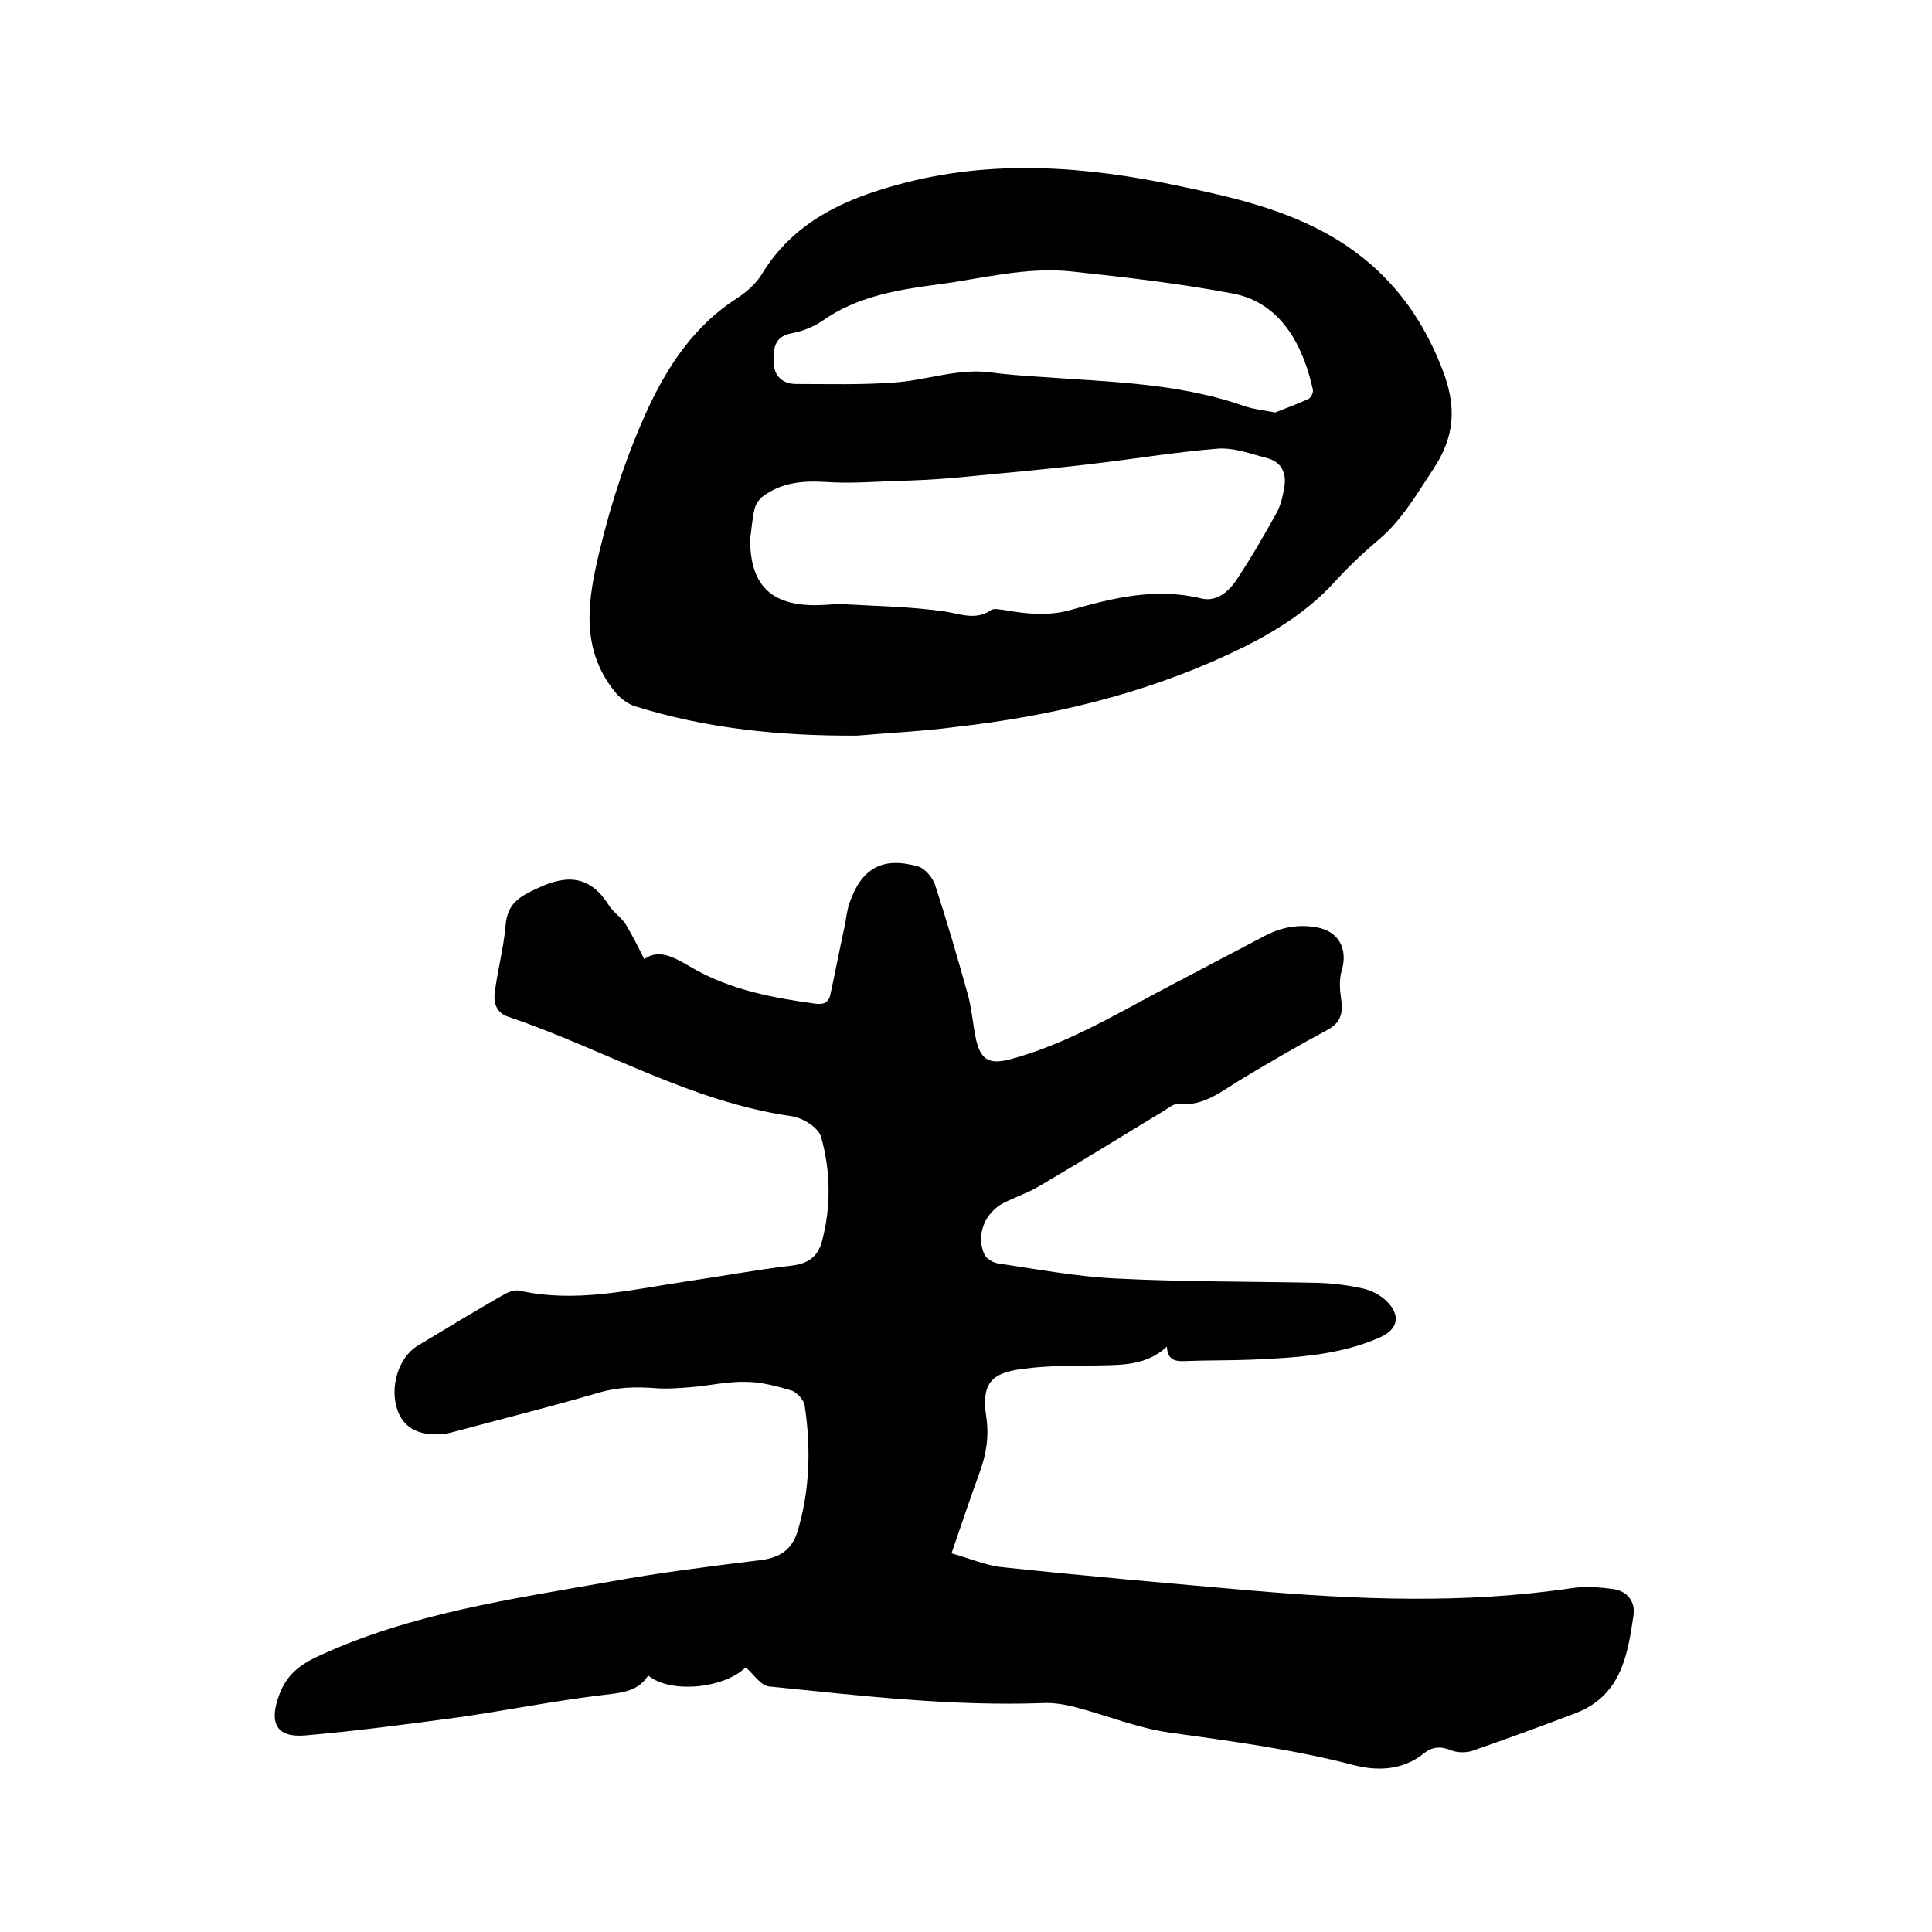
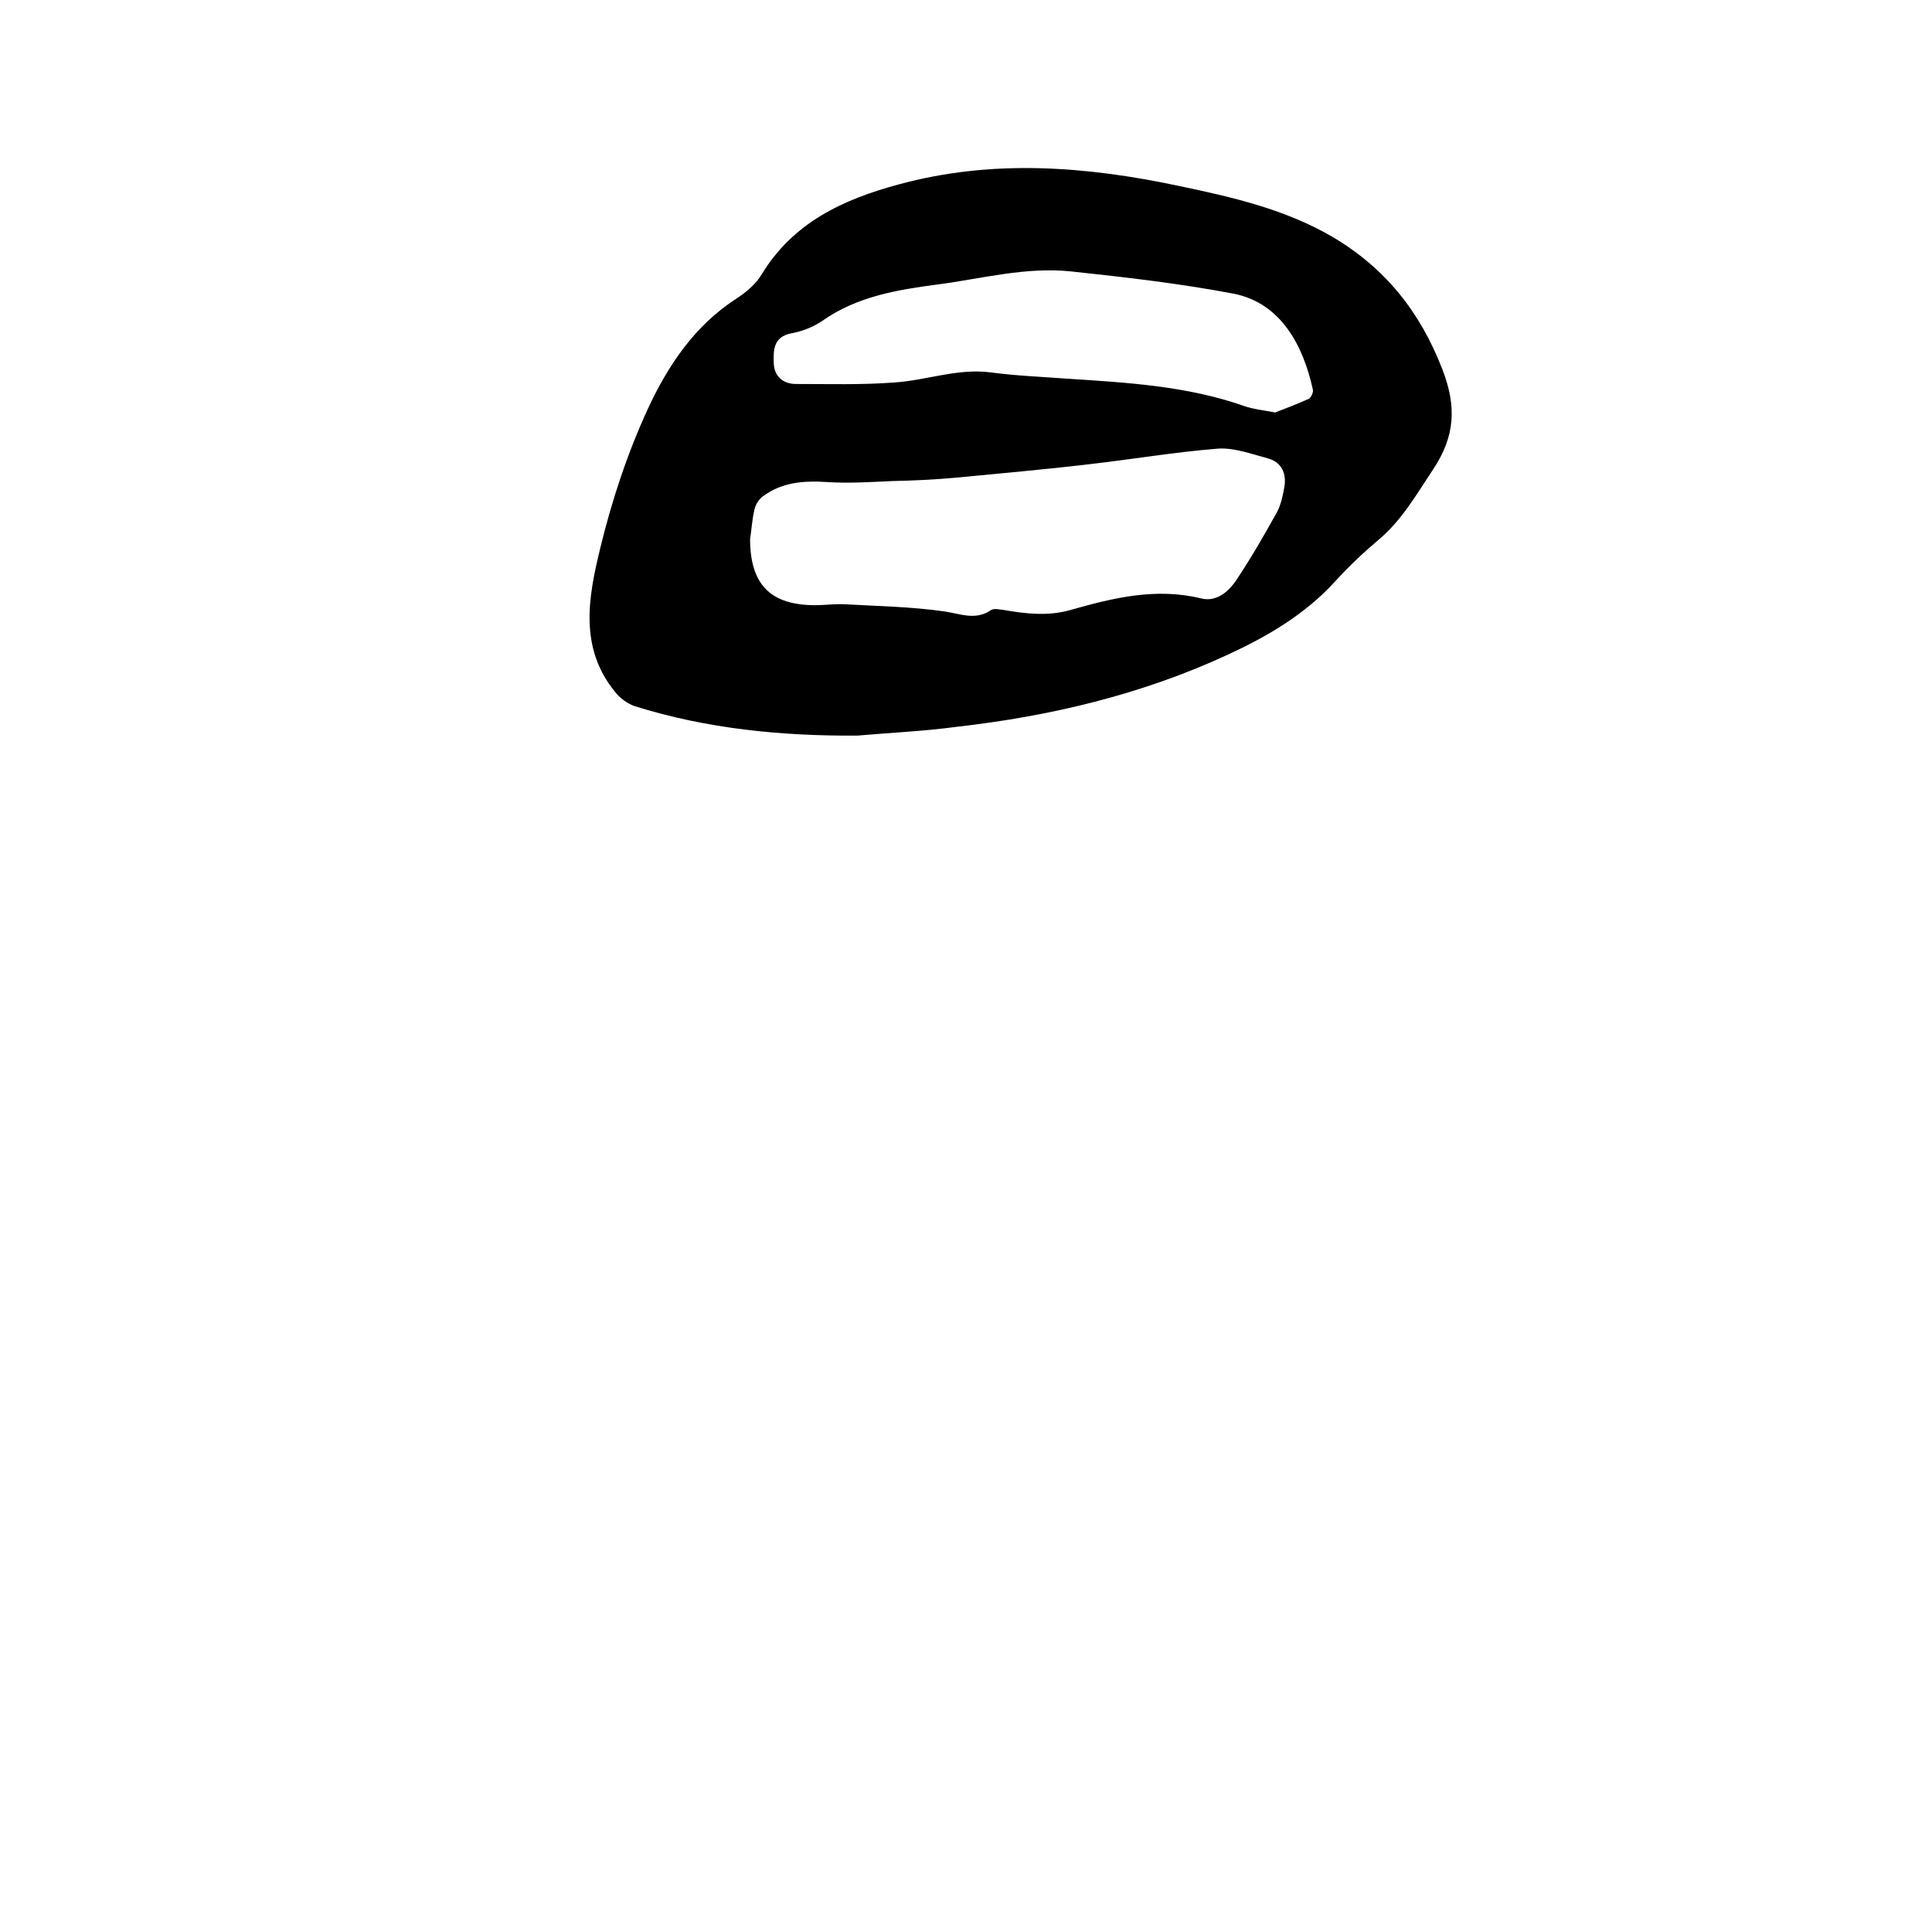
<svg xmlns="http://www.w3.org/2000/svg" enable-background="new 0 0 400 400" viewBox="0 0 400 400">
-   <path d="m154.4 345.2c-4.5 4.4-15.6 5.5-20.2 1.7-2.3 3.6-6.1 3.6-9.9 4.1-9.9 1.2-19.8 3.2-29.7 4.6-10.5 1.4-20.9 2.8-31.4 3.7-5.9.5-7.5-2.5-5.5-8.1 1.5-4.3 4.2-6.5 8.4-8.4 19.1-8.8 39.7-11.7 60-15.3 10.4-1.9 20.9-3.2 31.4-4.5 4.1-.5 6.6-2.3 7.7-6.2 2.5-8.5 2.7-17.1 1.4-25.8-.2-1.2-1.6-2.7-2.7-3.1-3.1-.9-6.3-1.8-9.5-1.8-3.8-.1-7.6.8-11.3 1.1-2.5.2-5 .4-7.5.2-3.9-.3-7.7-.2-11.5.9-9.5 2.8-19.2 5.2-28.8 7.8-.9.2-1.8.5-2.8.7-5.4.7-8.8-.9-10.2-4.8-1.7-4.8.2-11 4.2-13.4 5.8-3.5 11.6-7 17.5-10.4 1-.6 2.4-1.2 3.5-1 11.5 2.6 22.7-.1 34-1.8 7.5-1.1 15-2.5 22.6-3.4 3.2-.4 5.1-1.8 6-4.7 2-7.3 1.9-14.8-.1-21.9-.5-1.9-3.8-4-6.1-4.3-21-3-39.1-14-58.7-20.6-2.4-.8-3-2.8-2.8-4.8.6-4.8 1.9-9.5 2.3-14.3.4-4.4 2.9-5.8 6.6-7.5 6.3-3 11-2.5 14.8 3.6.9 1.4 2.5 2.4 3.4 3.8 1.4 2.3 2.6 4.7 3.9 7.3 3.3-2.5 6.9.1 10.3 2 7.8 4.4 16.4 6 25.1 7.2 1.6.2 2.7-.1 3.1-1.8 1-4.6 1.9-9.3 2.9-13.9.4-1.7.5-3.6 1.1-5.2 2.5-7.2 6.9-9.6 14.2-7.5 1.4.4 3 2.3 3.5 3.8 2.4 7.4 4.6 14.9 6.7 22.4.9 3.1 1.1 6.5 1.8 9.7 1 4.3 2.9 5.1 7.1 4 11.9-3.2 22.3-9.6 33-15.2 6.5-3.4 12.9-6.8 19.4-10.2 3.5-1.9 7.1-2.6 11-1.9 4.6.8 6.5 4.5 5.2 8.9-.6 1.9-.4 4.2-.1 6.2.4 2.9-.3 4.8-3 6.2-5.8 3.1-11.6 6.5-17.3 9.9-4.2 2.5-8 5.9-13.5 5.4-.9-.1-1.9.7-2.8 1.3-8.6 5.2-17.1 10.5-25.8 15.6-2.3 1.4-5 2.3-7.4 3.5-4 2-5.9 6.7-4.1 10.7.4.9 1.9 1.8 3 1.9 8 1.2 16.1 2.7 24.2 3.1 13.9.7 27.9.6 41.9.9 3.2.1 6.3.5 9.4 1.2 1.7.4 3.4 1.3 4.7 2.5 3.1 3 2.5 5.9-1.3 7.6-8.4 3.7-17.4 4.2-26.4 4.6-4.7.2-9.3.1-14 .3-2.1.1-3.6-.3-3.7-3-4.2 3.9-9.2 3.8-14.2 3.9-5.2.1-10.4 0-15.5.7-6.9.8-8.7 3.2-7.7 10 .6 4 0 7.7-1.4 11.5-1.9 5.2-3.7 10.6-5.8 16.7 3.7 1 7.2 2.6 10.8 2.9 17 1.8 34.1 3.3 51.2 4.8 22.2 1.9 44.3 2.8 66.5-.5 2.8-.4 5.7-.2 8.5.2 2.9.4 4.6 2.6 4.2 5.4-1.2 8.3-2.6 16.7-12 20.3-7.1 2.7-14.2 5.3-21.4 7.8-1.3.4-3 .4-4.3-.1-2.2-.9-4-.8-5.8.7-4.3 3.4-9.4 3.6-14.2 2.4-12.6-3.3-25.5-5-38.4-6.8-6.5-.9-12.8-3.5-19.3-5.2-2.2-.6-4.6-1-6.8-.9-18.9.7-37.6-1.5-56.4-3.4-2 0-3.4-2.4-5.2-4z" />
  <path d="m177.5 152.3c-15.7.1-31.1-1.4-46.1-6.1-1.5-.5-3.1-1.7-4.1-3-7.4-9.1-5.5-19.5-3.1-29.4 2.4-10 5.7-20 10-29.3 4.1-8.8 9.6-17.1 18.3-22.7 2-1.3 4-3 5.2-5 6.5-10.7 16.8-15.5 28.3-18.6 19.4-5.3 38.8-3.8 58.1.3 11 2.3 21.9 4.8 31.7 10.5 10.9 6.4 18.2 15.5 22.8 27.4 3 7.7 2.7 13.9-1.9 20.8-3.4 5.1-6.4 10.4-11.1 14.4-3.2 2.7-6.3 5.6-9.2 8.8-6.2 6.8-13.9 11.3-22.1 15.1-17.9 8.3-36.9 12.8-56.4 15-6.7.9-13.6 1.2-20.4 1.8zm-22.2-40.7c0 9.4 4.2 13.7 13.5 13.7 2 0 4-.3 6-.2 6.9.4 13.9.5 20.8 1.5 3.3.5 6.4 1.9 9.6-.3.6-.4 1.8-.1 2.7 0 4.6.8 9.1 1.3 13.7 0 8.8-2.5 17.7-4.7 27.1-2.4 3.2.8 5.8-1.5 7.4-4 3-4.5 5.7-9.2 8.3-13.9.8-1.5 1.2-3.4 1.5-5.1.5-2.8-.5-5.2-3.4-6-3.4-.9-7.1-2.3-10.5-2-8.8.7-17.6 2.2-26.4 3.2-9.2 1.1-18.5 1.9-27.7 2.8-4.4.4-8.8.6-13.2.7-4.5.2-9.1.5-13.5.2-4.8-.3-9.3 0-13.3 3-.8.6-1.5 1.7-1.7 2.7-.5 2.1-.6 4.2-.9 6.1zm108.7-26.2c2-.8 4.5-1.7 6.9-2.8.5-.2 1.1-1.4.9-2-1.9-8.6-6.3-17.8-16.4-19.8-11.1-2.1-22.3-3.4-33.6-4.6-9.4-1-18.5 1.5-27.7 2.7-8.4 1.1-16.7 2.5-23.8 7.5-1.9 1.3-4.2 2.2-6.4 2.6-3.8.7-3.8 3.5-3.7 6.2s1.9 4.3 4.6 4.3c6.7 0 13.5.2 20.2-.3 6.7-.4 13.2-3 20.1-2.1 5.2.7 10.5.9 15.8 1.3 12.4.8 24.9 1.5 36.8 5.7 1.7.6 3.7.8 6.3 1.3z" />
</svg>